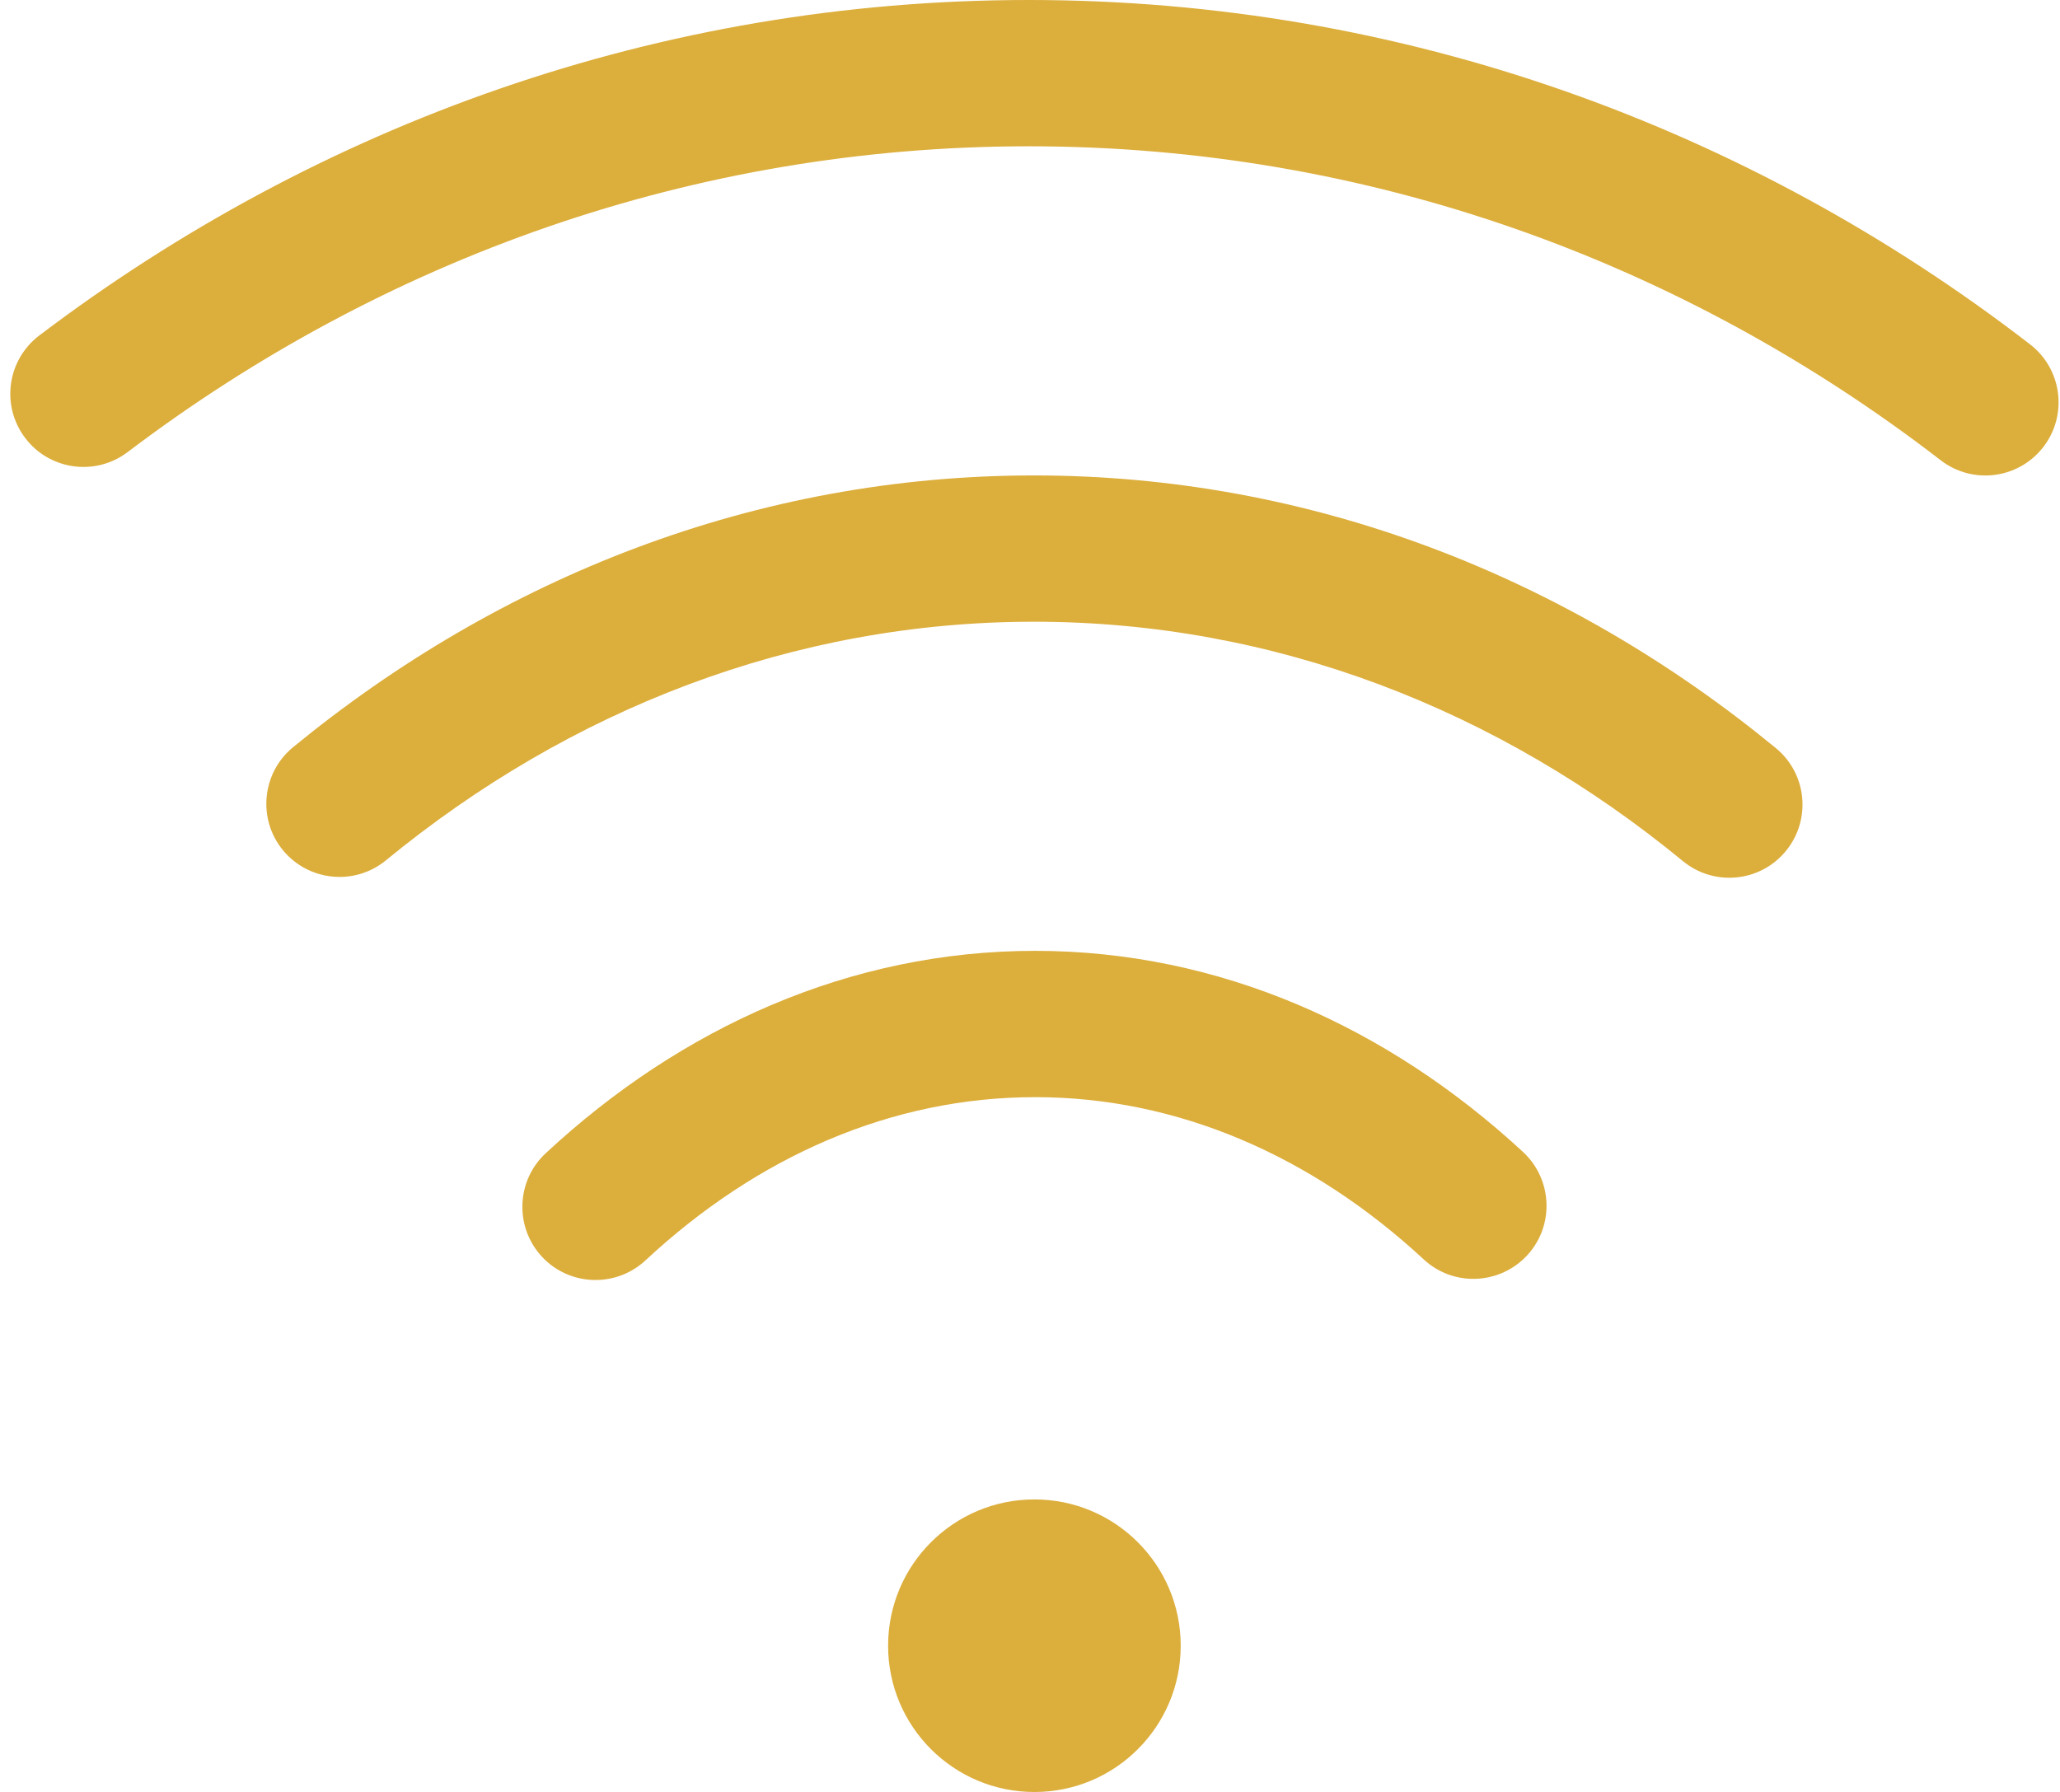
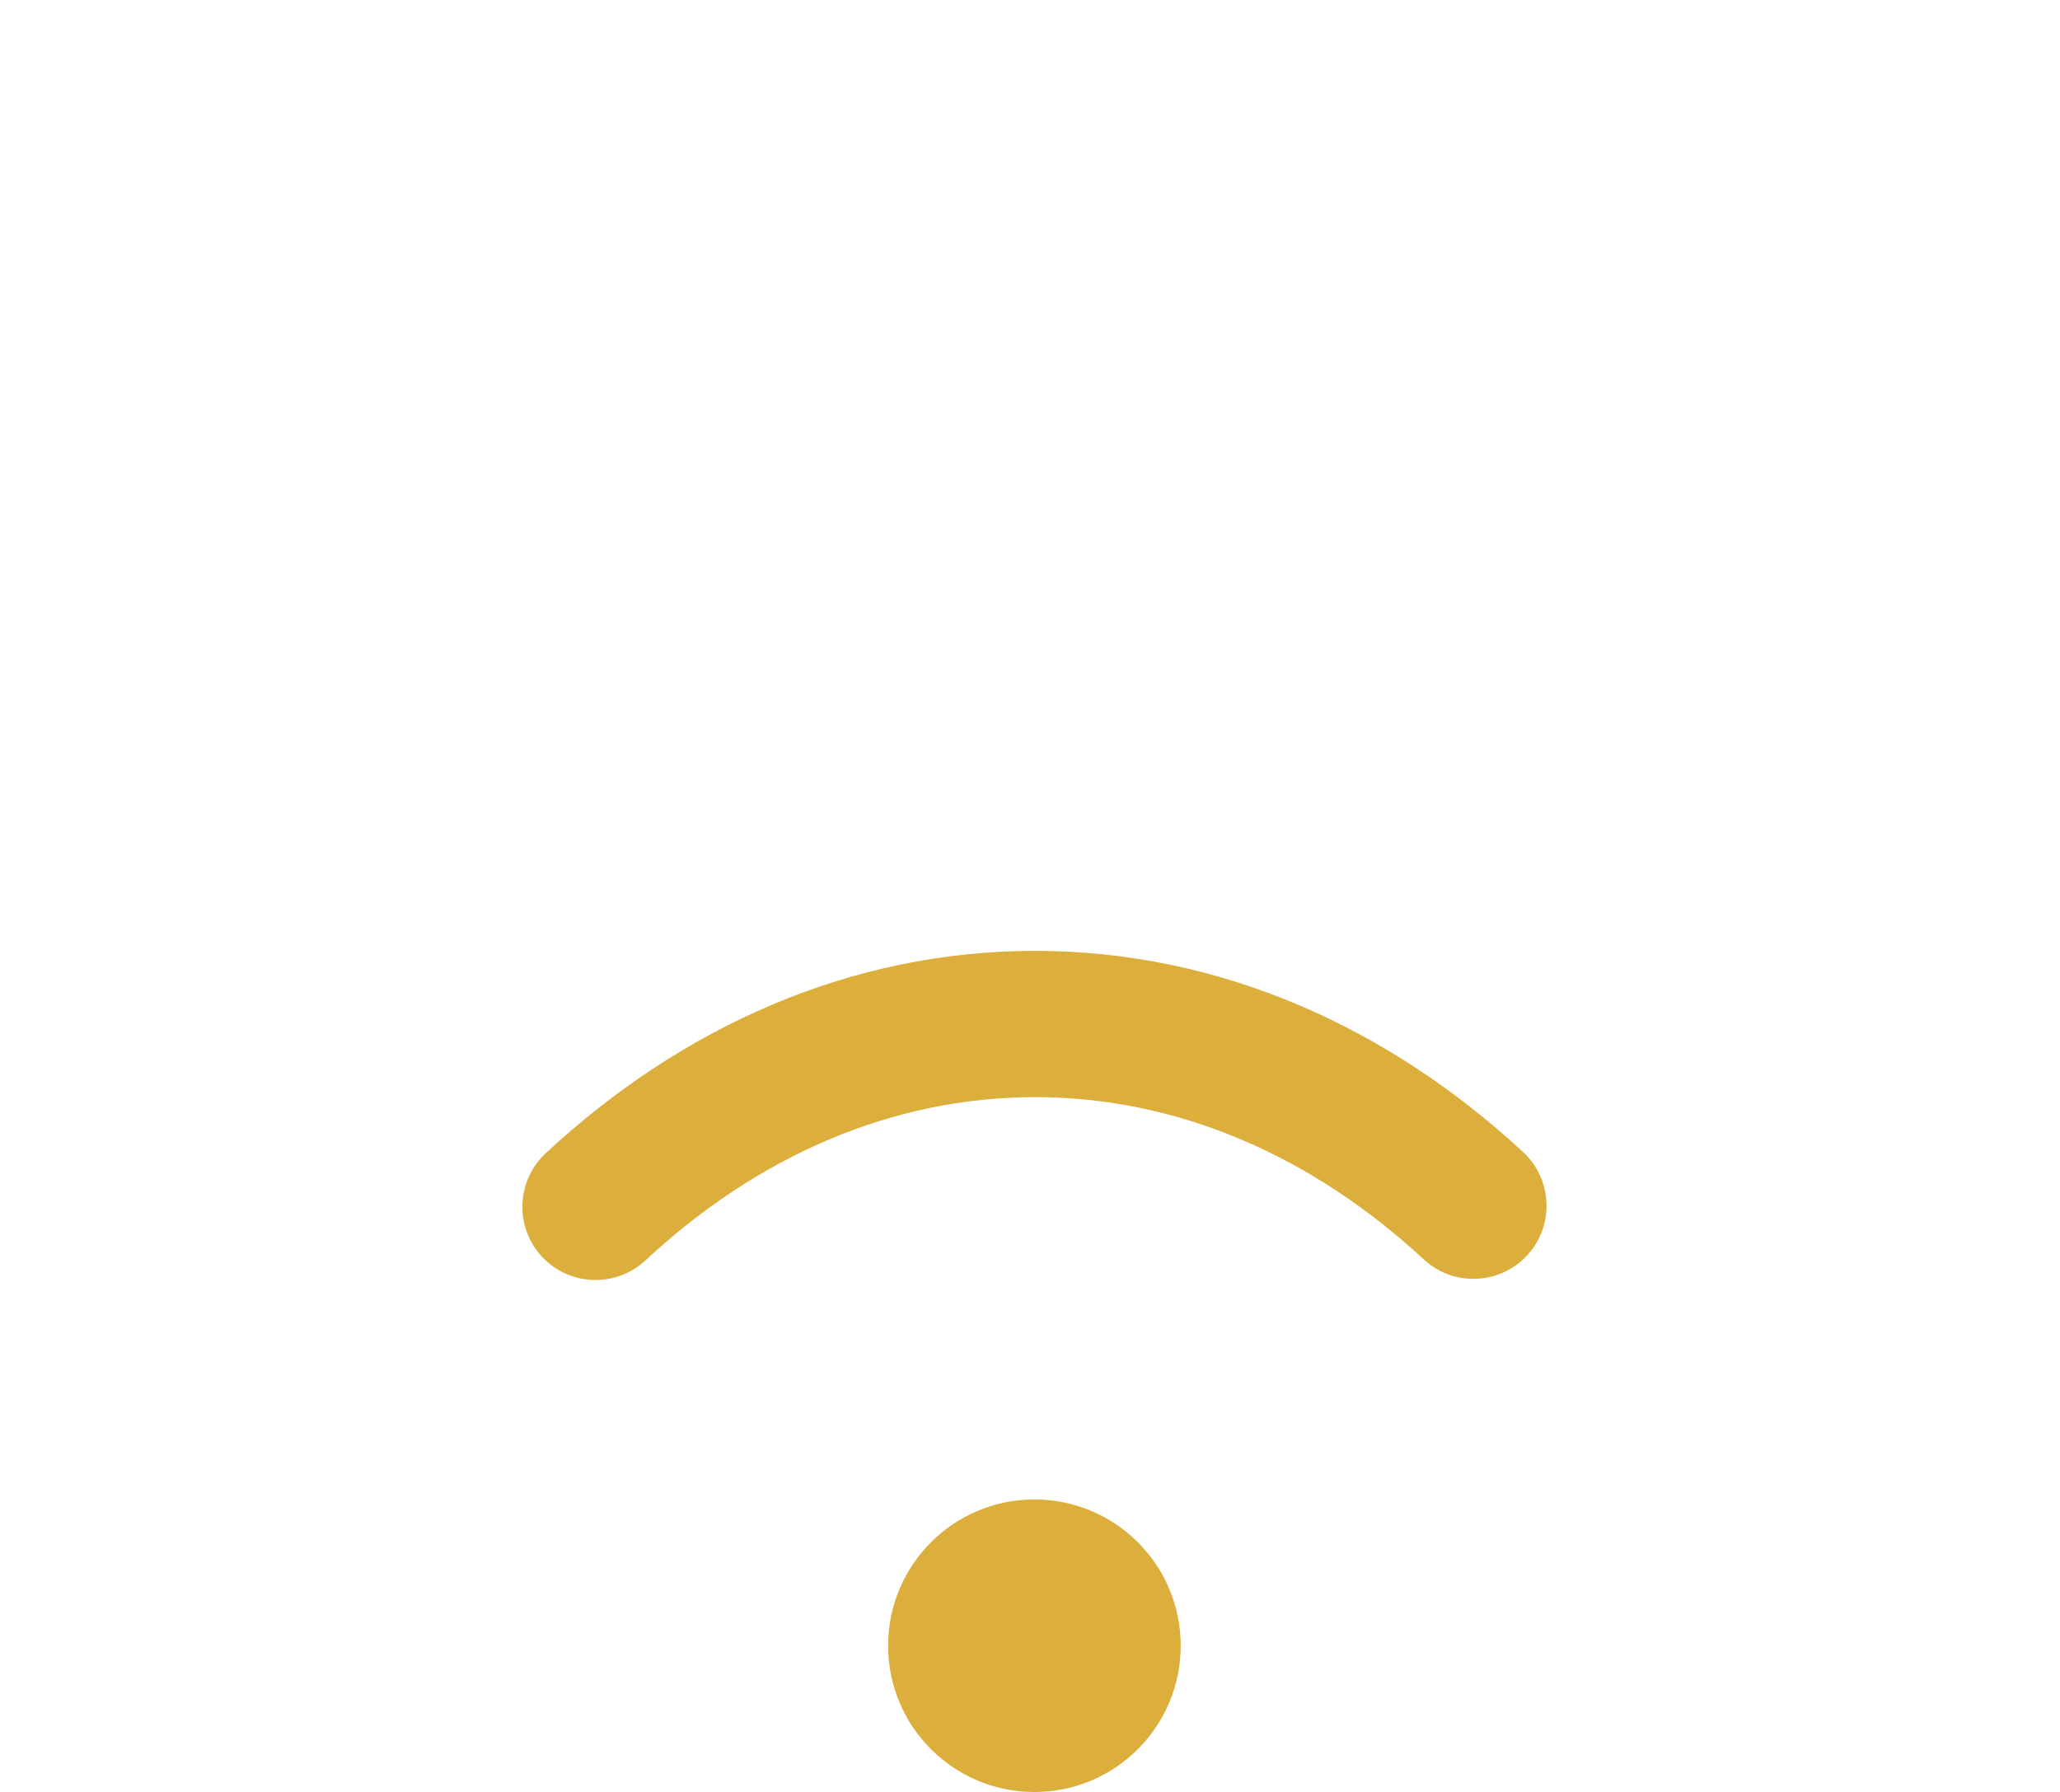
<svg xmlns="http://www.w3.org/2000/svg" width="100" height="87" viewBox="0 0 100 87" fill="none">
  <path d="M57.316 79.898C57.316 83.821 54.137 87 50.214 87C46.292 87 43.112 83.821 43.112 79.898C43.112 75.975 46.292 72.796 50.214 72.796C54.137 72.796 57.316 75.975 57.316 79.898Z" fill="#DCAE3B" />
  <path fill-rule="evenodd" clip-rule="evenodd" d="M50.243 53.266C43.307 53.266 36.777 56.123 31.329 61.194C29.892 62.526 27.644 62.448 26.307 61.011C24.976 59.574 25.053 57.327 26.49 55.99C33.054 49.886 41.255 46.163 50.244 46.163C59.205 46.163 67.382 49.864 73.936 55.929C75.373 57.266 75.462 59.513 74.13 60.95C72.793 62.387 70.546 62.476 69.109 61.139C63.671 56.101 57.157 53.265 50.244 53.265L50.243 53.266Z" fill="#DCAE3B" />
-   <path fill-rule="evenodd" clip-rule="evenodd" d="M50.192 30.184C38.512 30.184 27.66 34.44 18.733 41.769C17.218 43.012 14.982 42.79 13.733 41.275C12.491 39.761 12.713 37.519 14.227 36.276C24.309 28.003 36.726 23.082 50.192 23.082C63.675 23.082 76.114 28.02 86.206 36.32C87.721 37.563 87.937 39.805 86.689 41.319C85.446 42.834 83.204 43.051 81.69 41.802C72.757 34.456 61.889 30.184 50.192 30.184Z" fill="#DCAE3B" />
-   <path fill-rule="evenodd" clip-rule="evenodd" d="M49.943 7.102C33.641 7.102 18.545 12.59 6.193 21.95C4.634 23.132 2.404 22.826 1.222 21.262C0.034 19.697 0.345 17.472 1.91 16.285C15.42 6.048 32.01 0 49.942 0C68.13 0 84.931 6.214 98.547 16.718C100.1 17.917 100.389 20.147 99.191 21.701C97.992 23.254 95.761 23.543 94.208 22.344C81.763 12.745 66.472 7.102 49.943 7.102Z" fill="#DCAE3B" />
</svg>